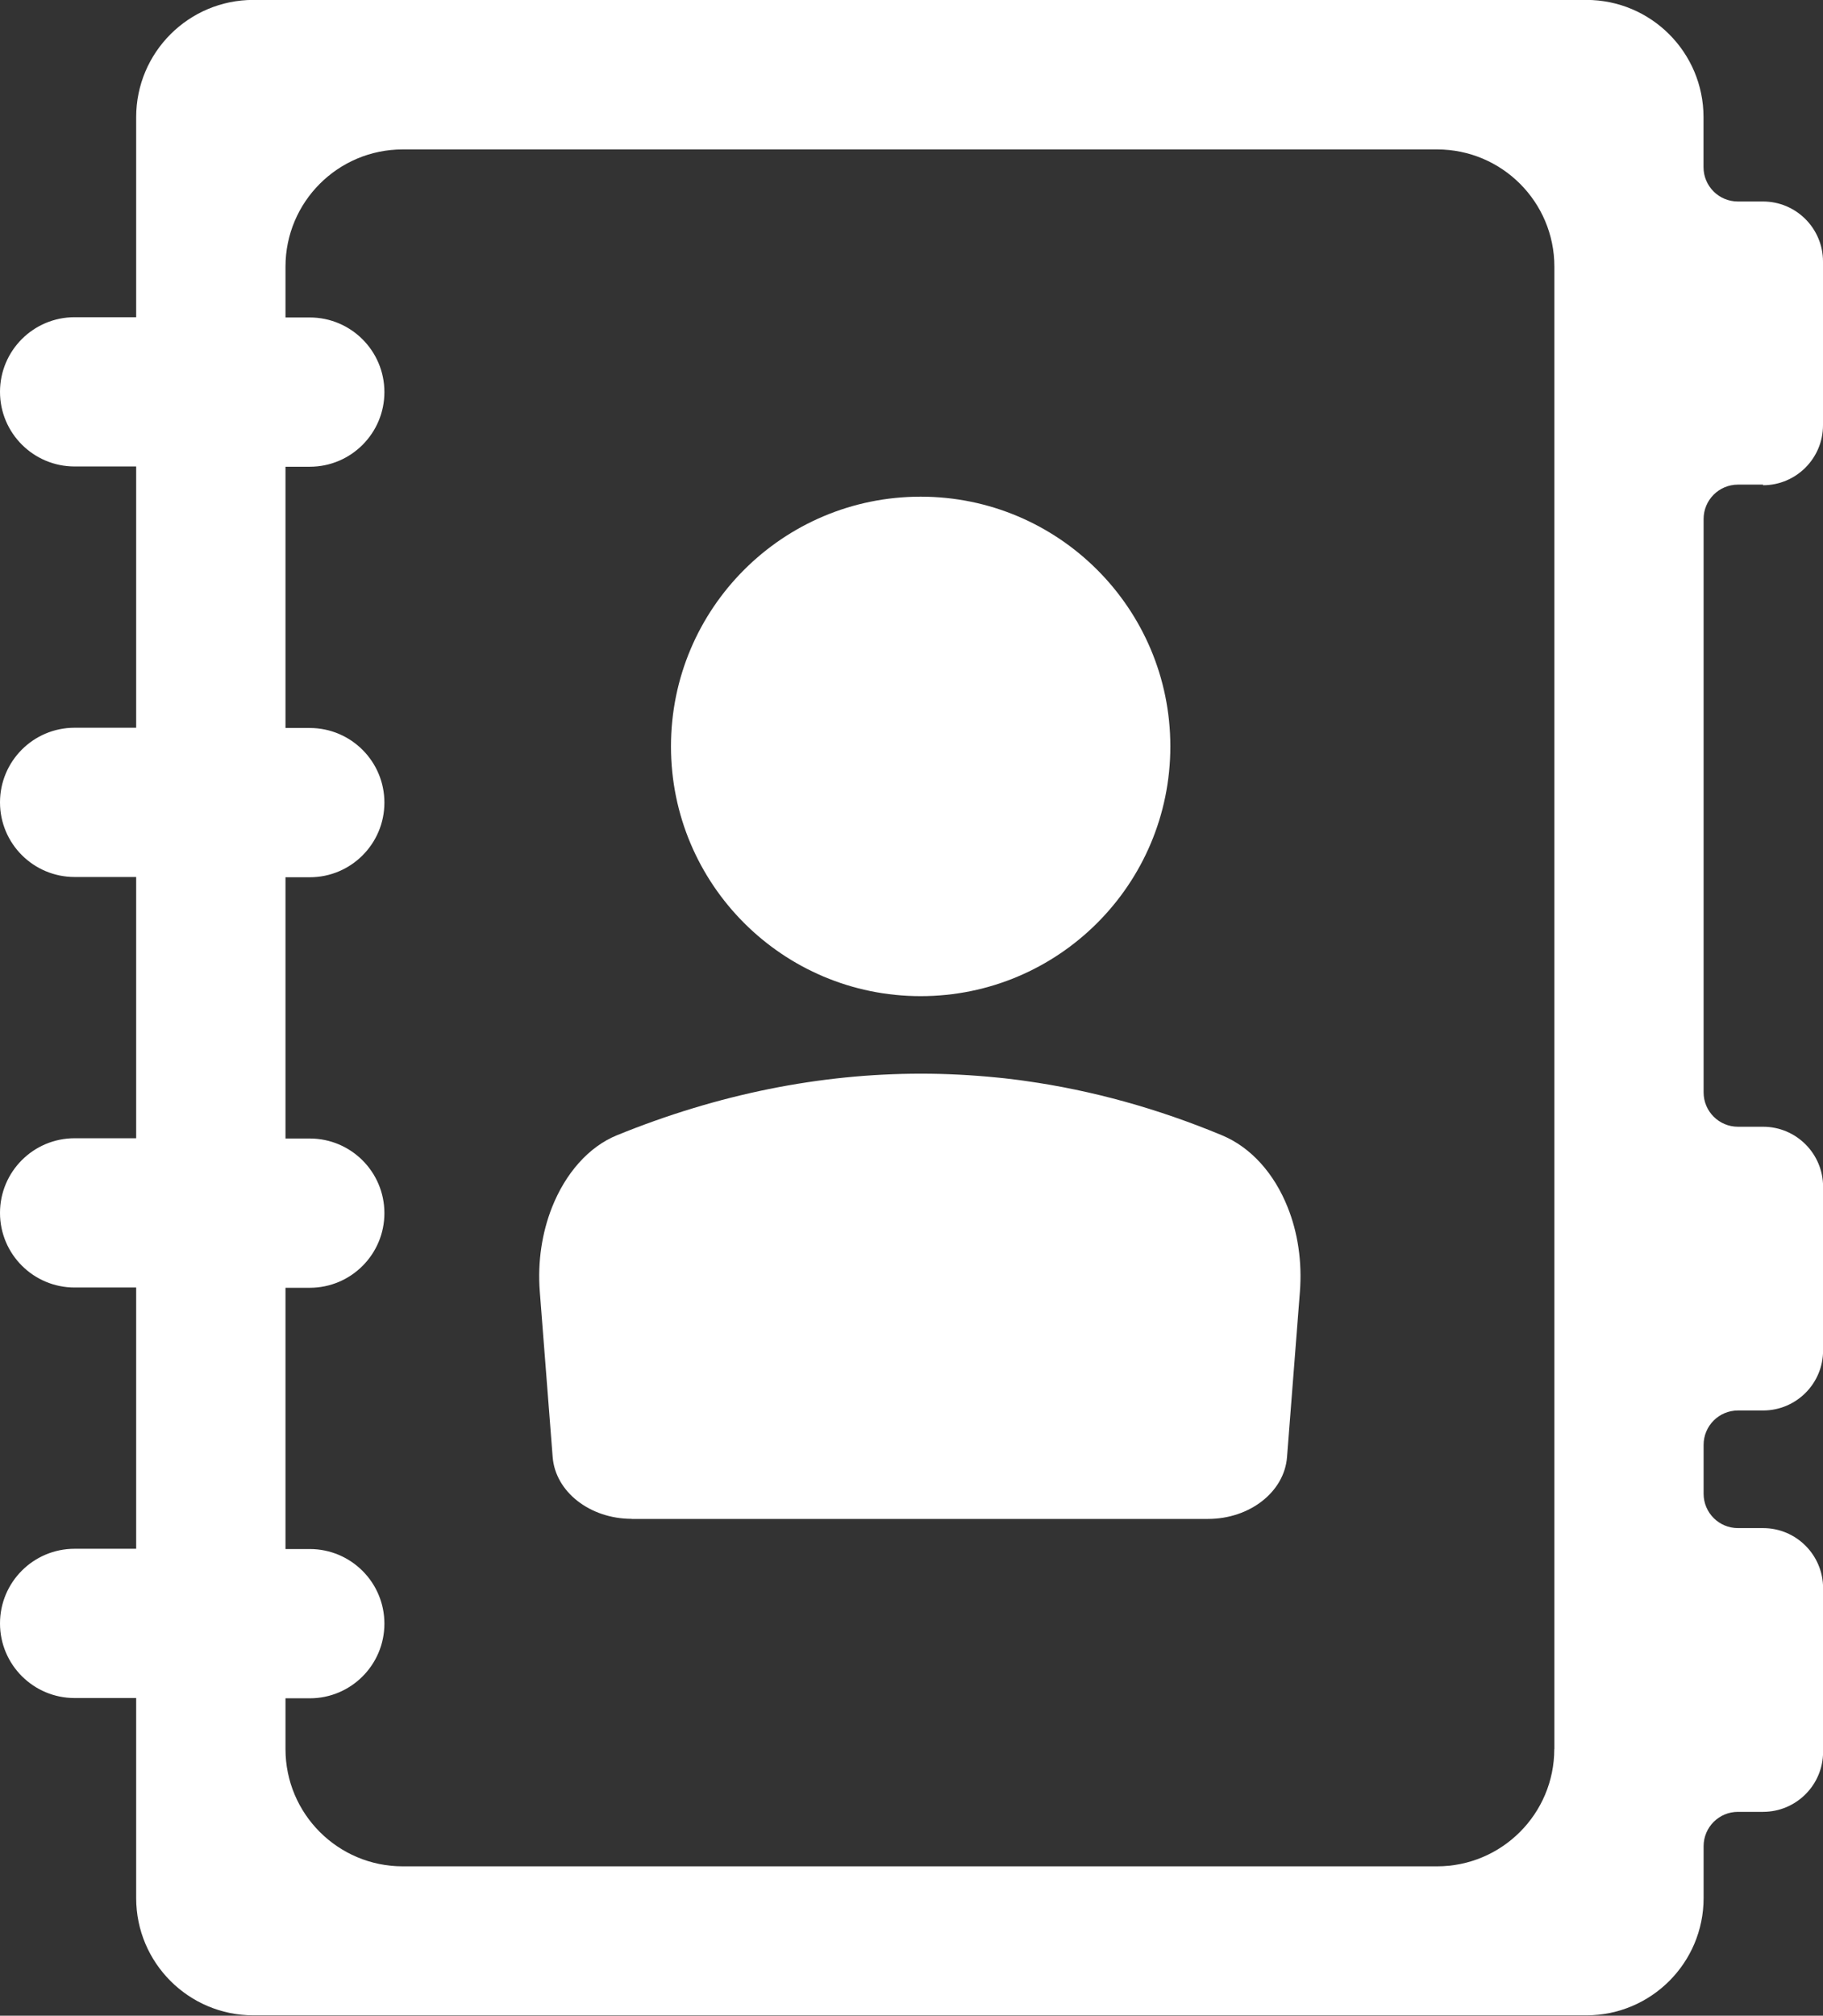
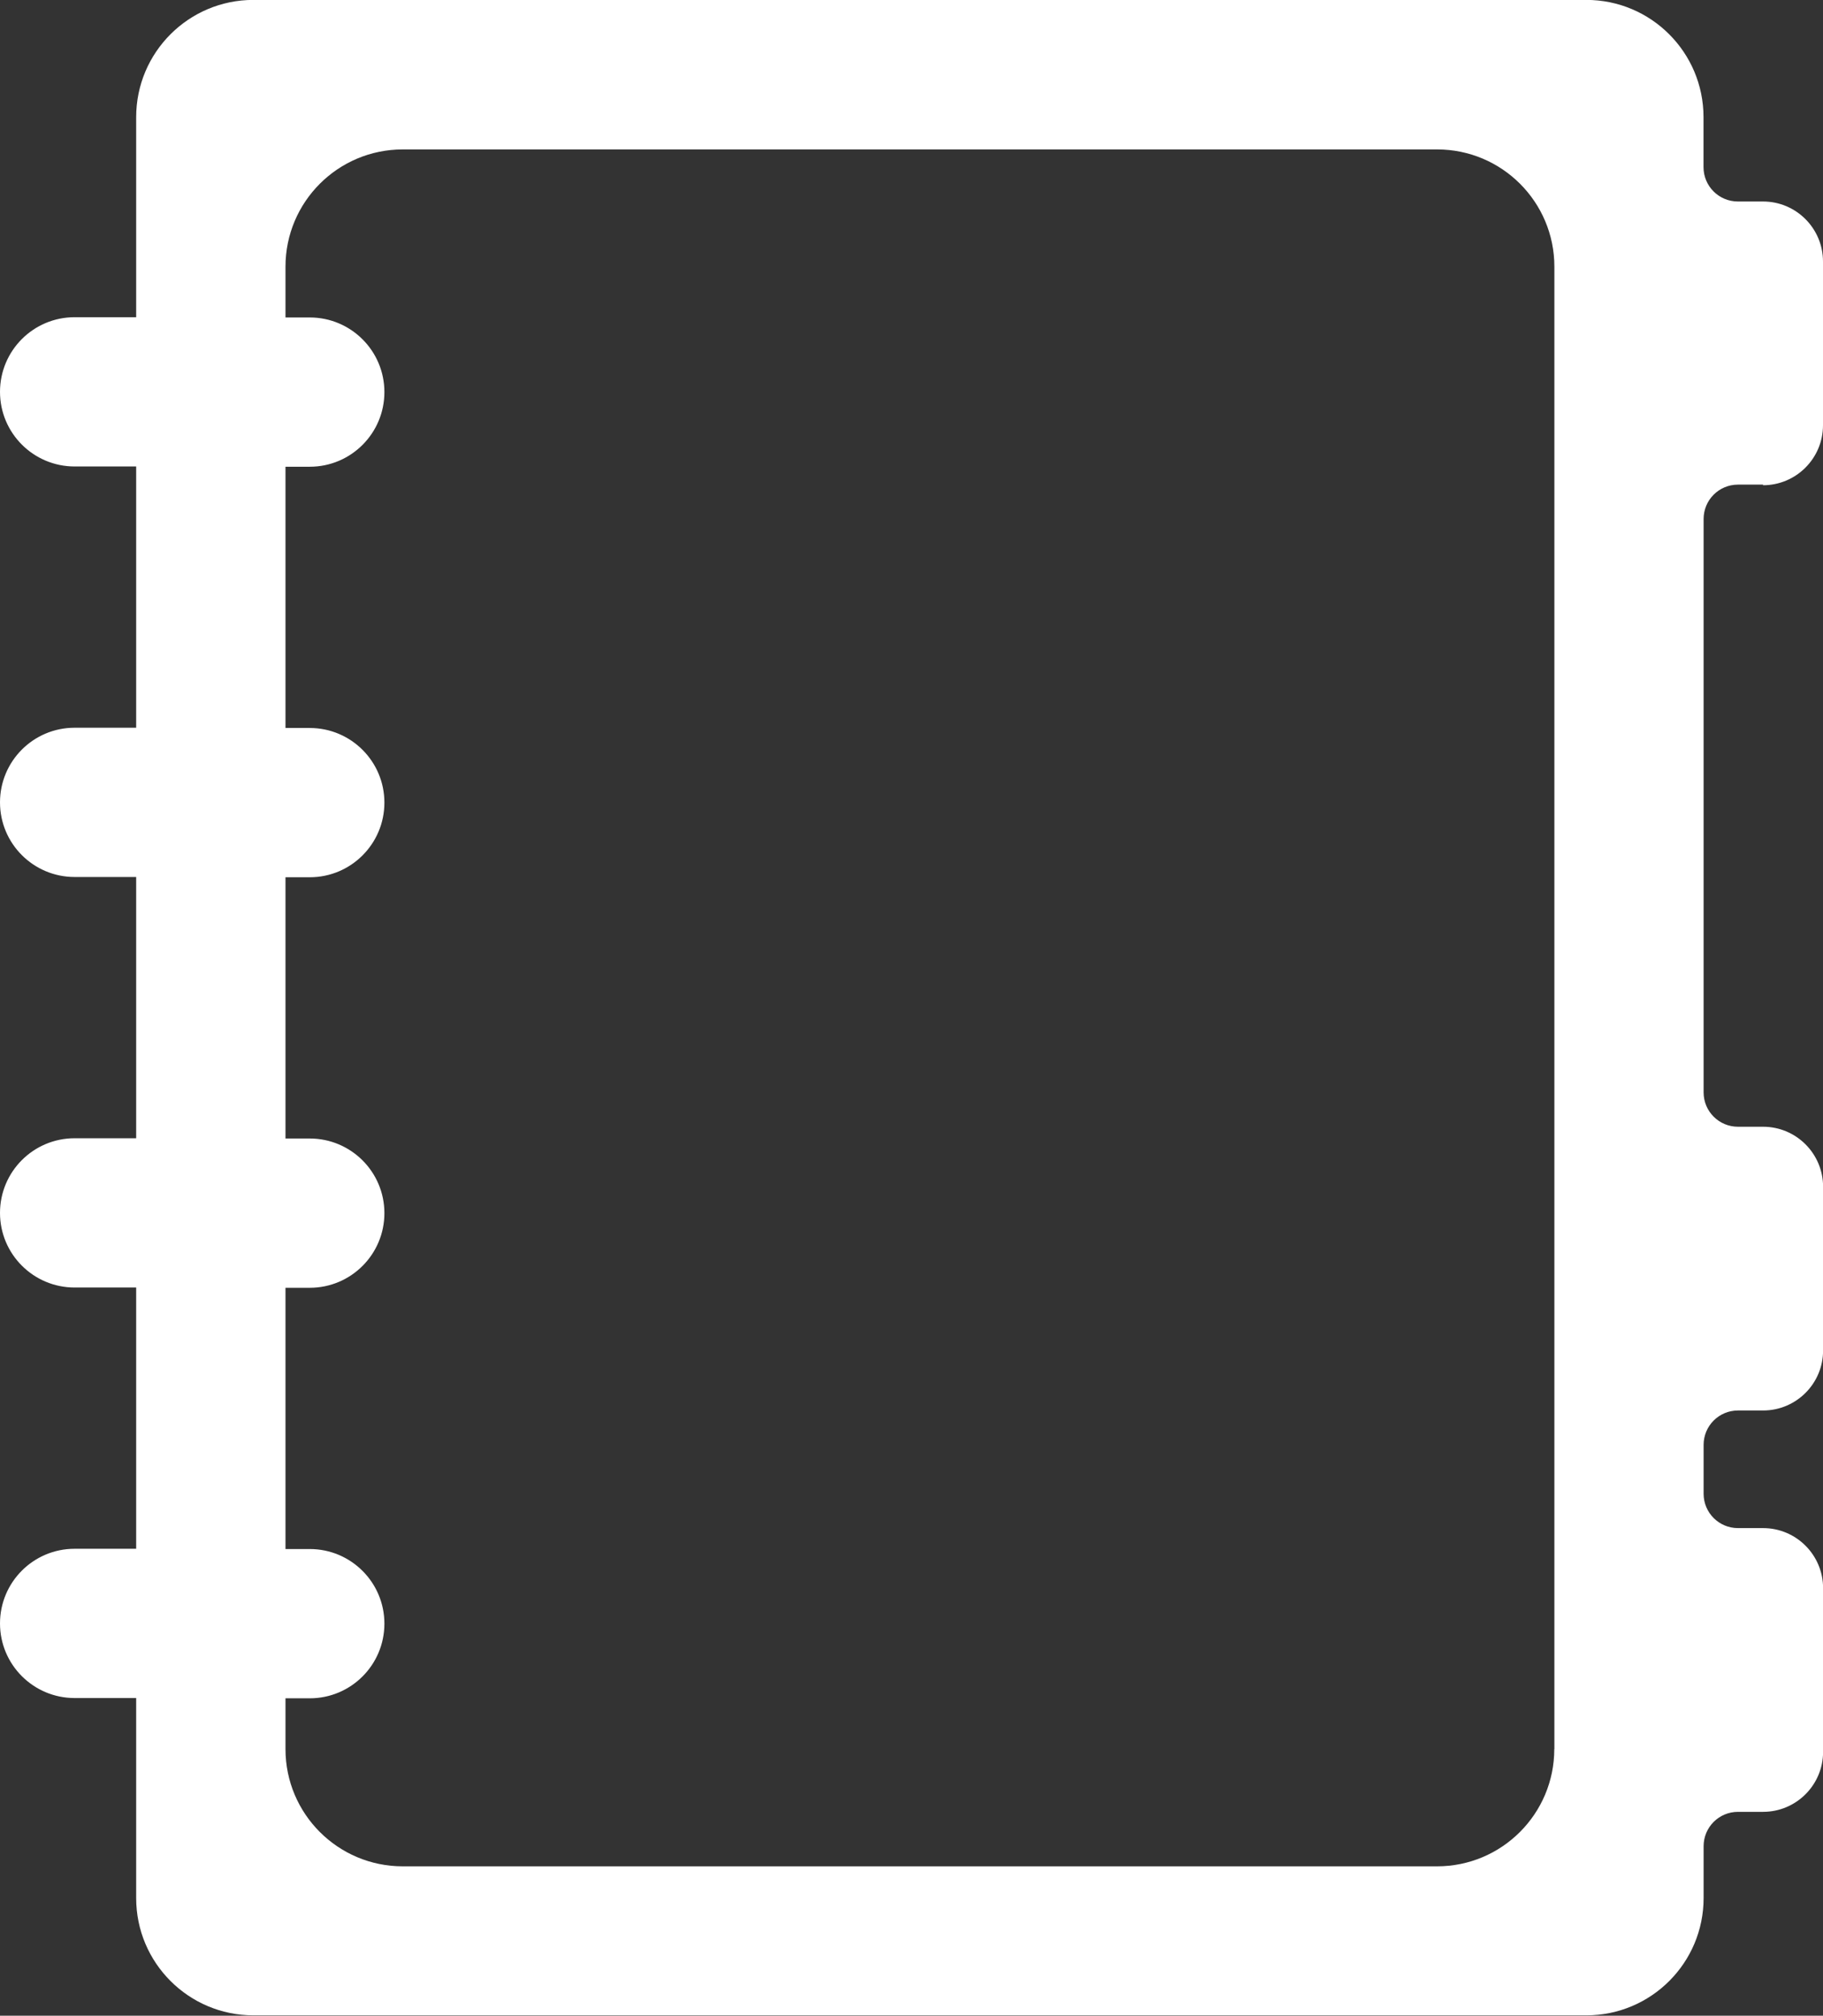
<svg xmlns="http://www.w3.org/2000/svg" id="Capa_2" data-name="Capa 2" viewBox="0 0 201.08 222.28">
  <rect x="0" y="0" width="201.08" height="222.28" fill="#333333" stroke="none" />
  <defs>
    <style>      .cls-1 {        fill: #fff;        stroke-width: 0px;      }    </style>
  </defs>
  <g id="Capa_1-2" data-name="Capa 1">
    <g>
      <g>
-         <circle class="cls-1" cx="101.55" cy="82.31" r="27.54" />
-         <path class="cls-1" d="M69.68,167.5h63.56c4.61,0,8.42-2.98,8.72-6.81l1.42-18.22c.26-3.37-.24-6.58-1.35-9.34-1.48-3.72-4.04-6.6-7.23-7.93-7.09-2.95-14.32-4.96-21.64-5.99-.26-.04-.52-.07-.78-.11-.52-.07-1.05-.13-1.57-.19-.26-.03-.52-.06-.79-.08-2.79-.28-5.6-.43-8.42-.43-11.12,0-22.37,2.24-33.55,6.79-3.12,1.27-5.67,4.19-7.16,7.94-1.09,2.76-1.61,5.96-1.35,9.3l1.42,18.25c.3,3.83,4.11,6.81,8.72,6.81Z" />
-       </g>
+         </g>
      <path class="cls-1" d="M194.46,53.51c3.65,0,6.62-2.96,6.62-6.62v-18.05c0-3.65-2.96-6.62-6.62-6.62h-2.77c-2.09,0-3.79-1.69-3.79-3.79v-5.51c0-7.14-5.79-12.93-12.93-12.93H27.95c-7.14,0-12.93,5.79-12.93,12.93v22.06h-6.79c-4.55,0-8.23,3.69-8.23,8.23h0c0,4.55,3.69,8.23,8.23,8.23h6.79v28.81h-6.79c-4.55,0-8.23,3.69-8.23,8.23h0c0,4.55,3.69,8.23,8.23,8.23h6.79v28.81h-6.79c-4.55,0-8.23,3.69-8.23,8.23h0c0,4.55,3.69,8.23,8.23,8.23h6.79v28.81h-6.79c-4.55,0-8.23,3.69-8.23,8.23h0c0,4.55,3.69,8.23,8.23,8.23h6.79v22.06c0,7.14,5.79,12.93,12.93,12.93h147.03c7.14,0,12.93-5.79,12.93-12.93v-5.72c0-2.09,1.69-3.79,3.79-3.79h2.77c3.65,0,6.62-2.96,6.62-6.62v-18.05c0-3.65-2.96-6.62-6.62-6.62h-2.77c-2.09,0-3.79-1.69-3.79-3.79v-5.39c0-2.09,1.69-3.79,3.79-3.79h2.77c3.65,0,6.62-2.96,6.62-6.62v-18.05c0-3.65-2.96-6.62-6.62-6.62h-2.77c-2.09,0-3.79-1.69-3.79-3.79v-63.23c0-2.09,1.69-3.79,3.79-3.79h2.77ZM171.44,192.88c0,7.14-5.79,12.93-12.93,12.93H44.42c-7.14,0-12.93-5.79-12.93-12.93v-5.6h2.68c4.55,0,8.23-3.69,8.23-8.23h0c0-4.55-3.69-8.23-8.23-8.23h-2.68s0-28.81,0-28.81h2.68c4.55,0,8.23-3.69,8.23-8.23h0c0-4.55-3.69-8.23-8.23-8.23h-2.68s0-28.81,0-28.81h2.68c4.55,0,8.23-3.69,8.23-8.23h0c0-4.55-3.69-8.23-8.23-8.23h-2.68s0-28.81,0-28.81h2.68c4.55,0,8.23-3.69,8.23-8.23h0c0-4.55-3.69-8.23-8.23-8.23h-2.68s0-5.6,0-5.6c0-7.14,5.79-12.93,12.93-12.93h114.1c7.14,0,12.93,5.79,12.93,12.93v163.49Z" />
    </g>
  </g>
</svg>